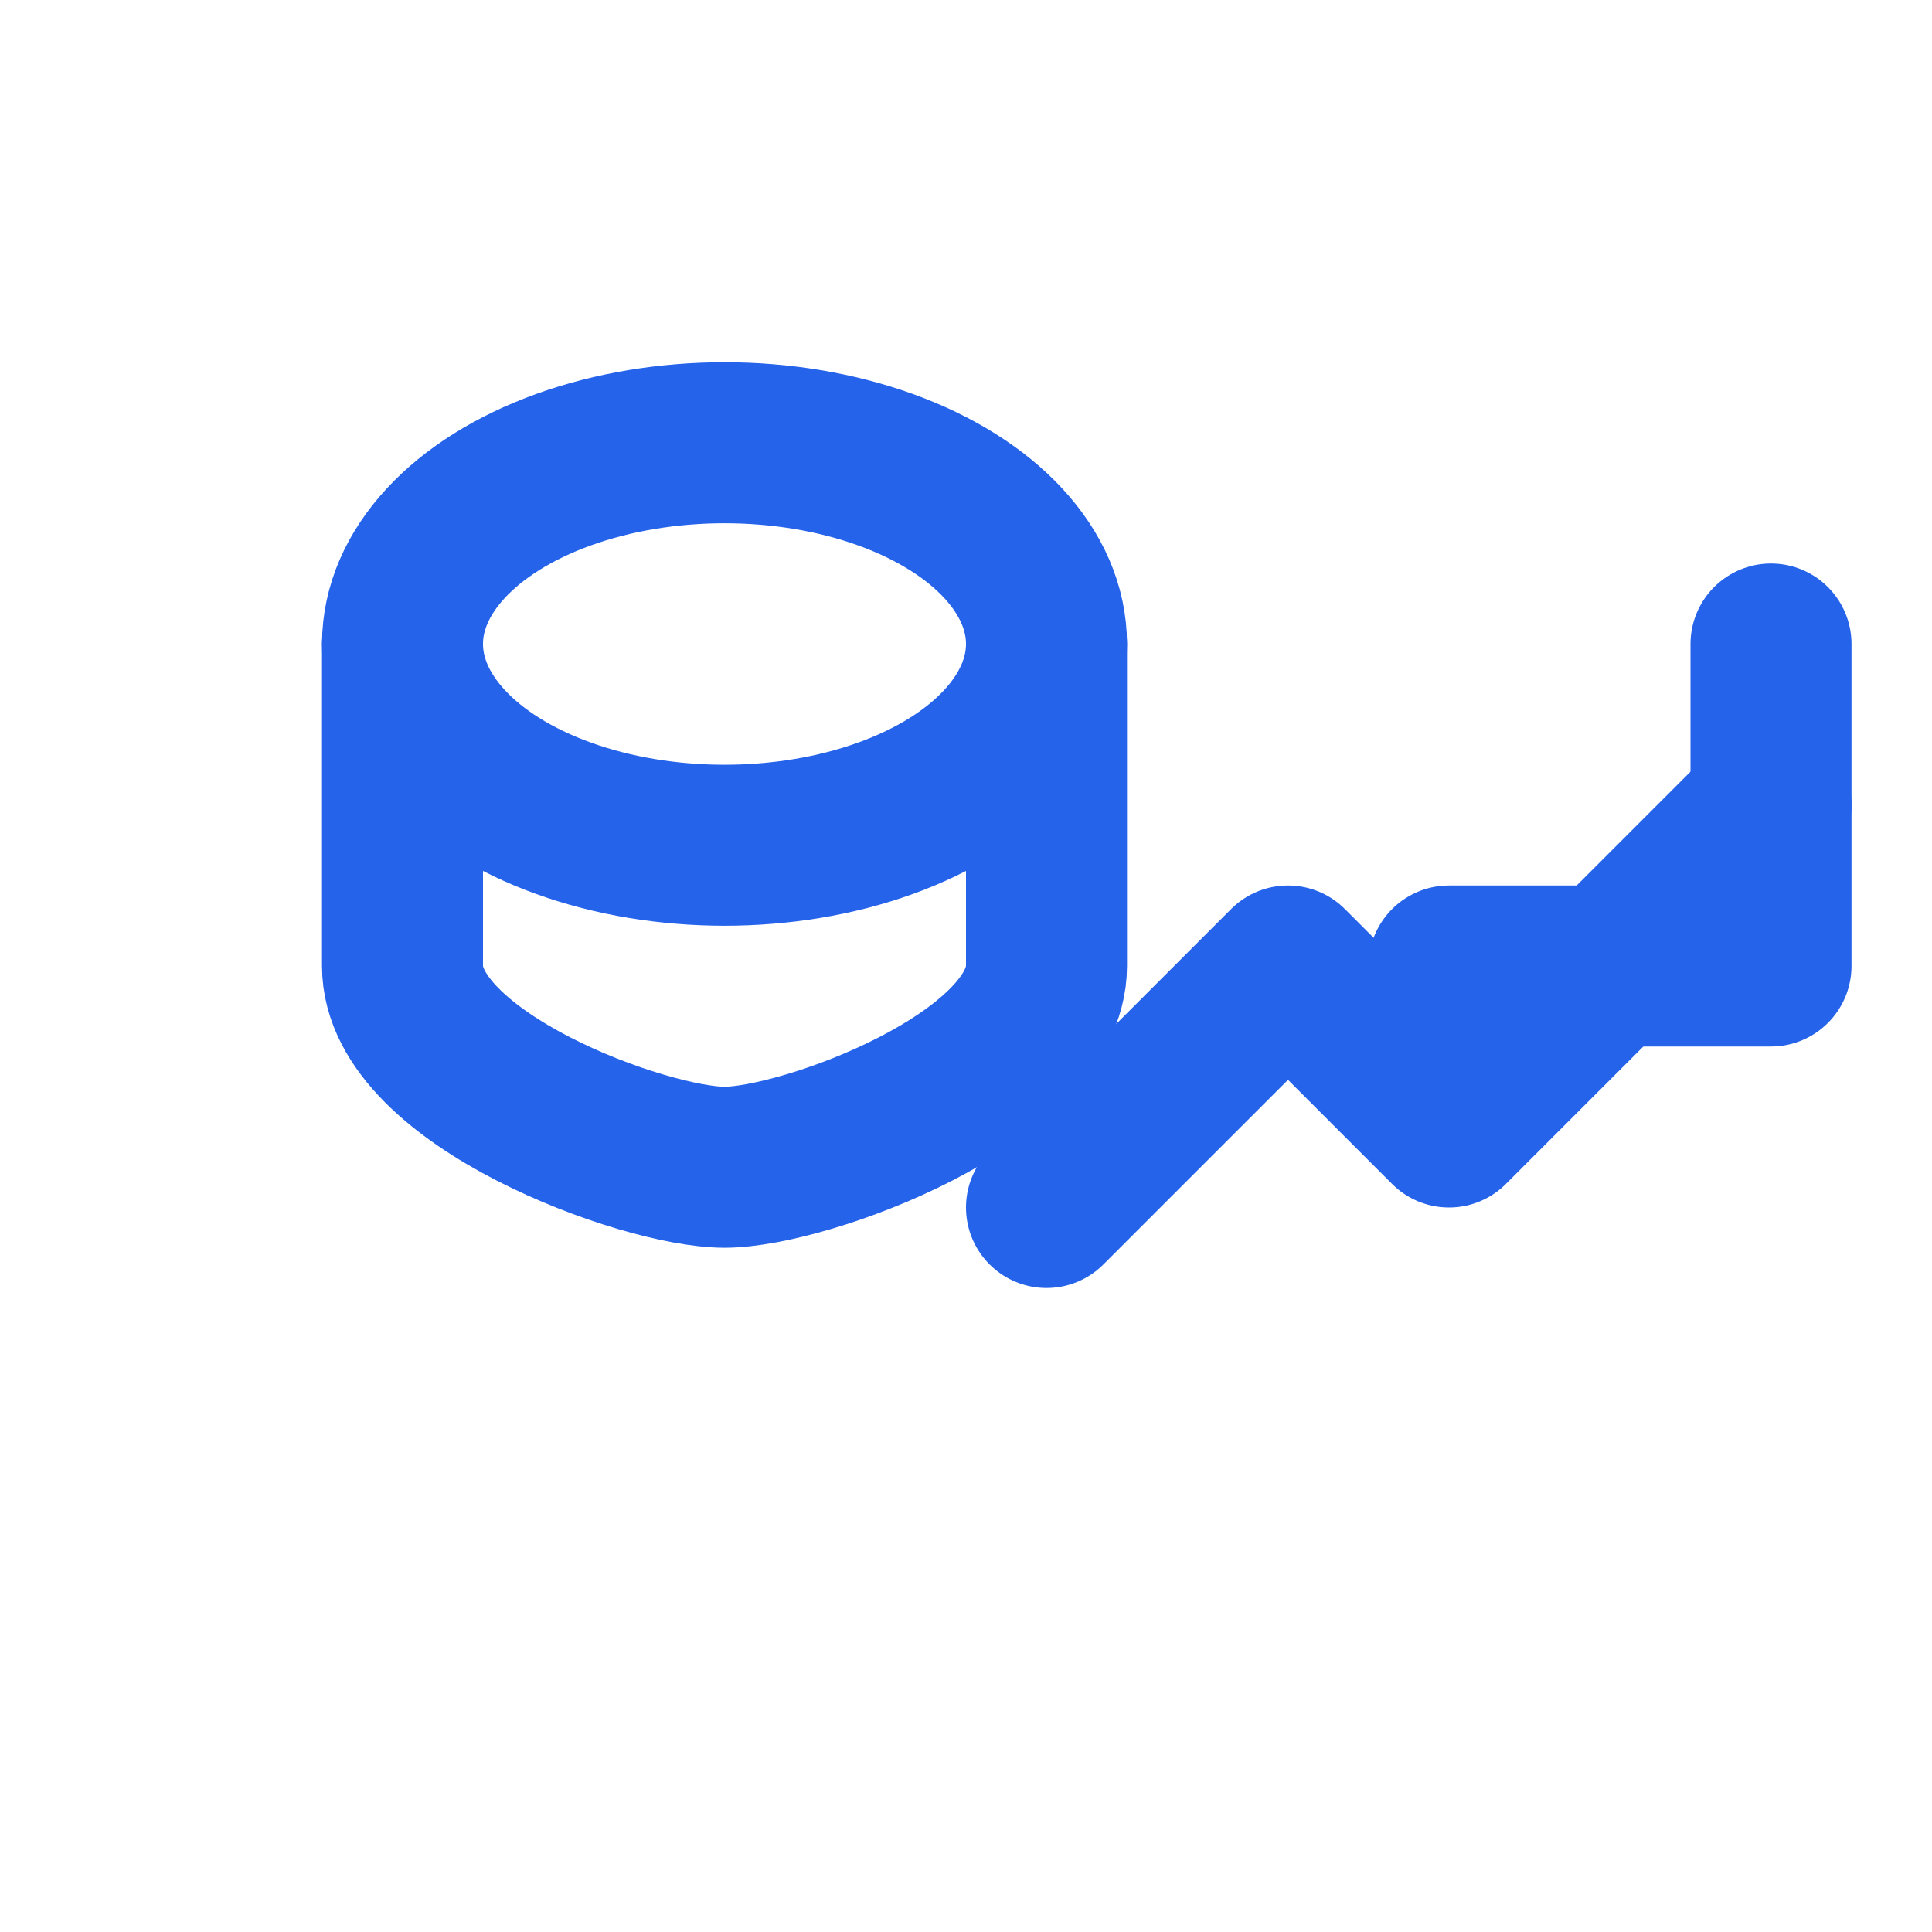
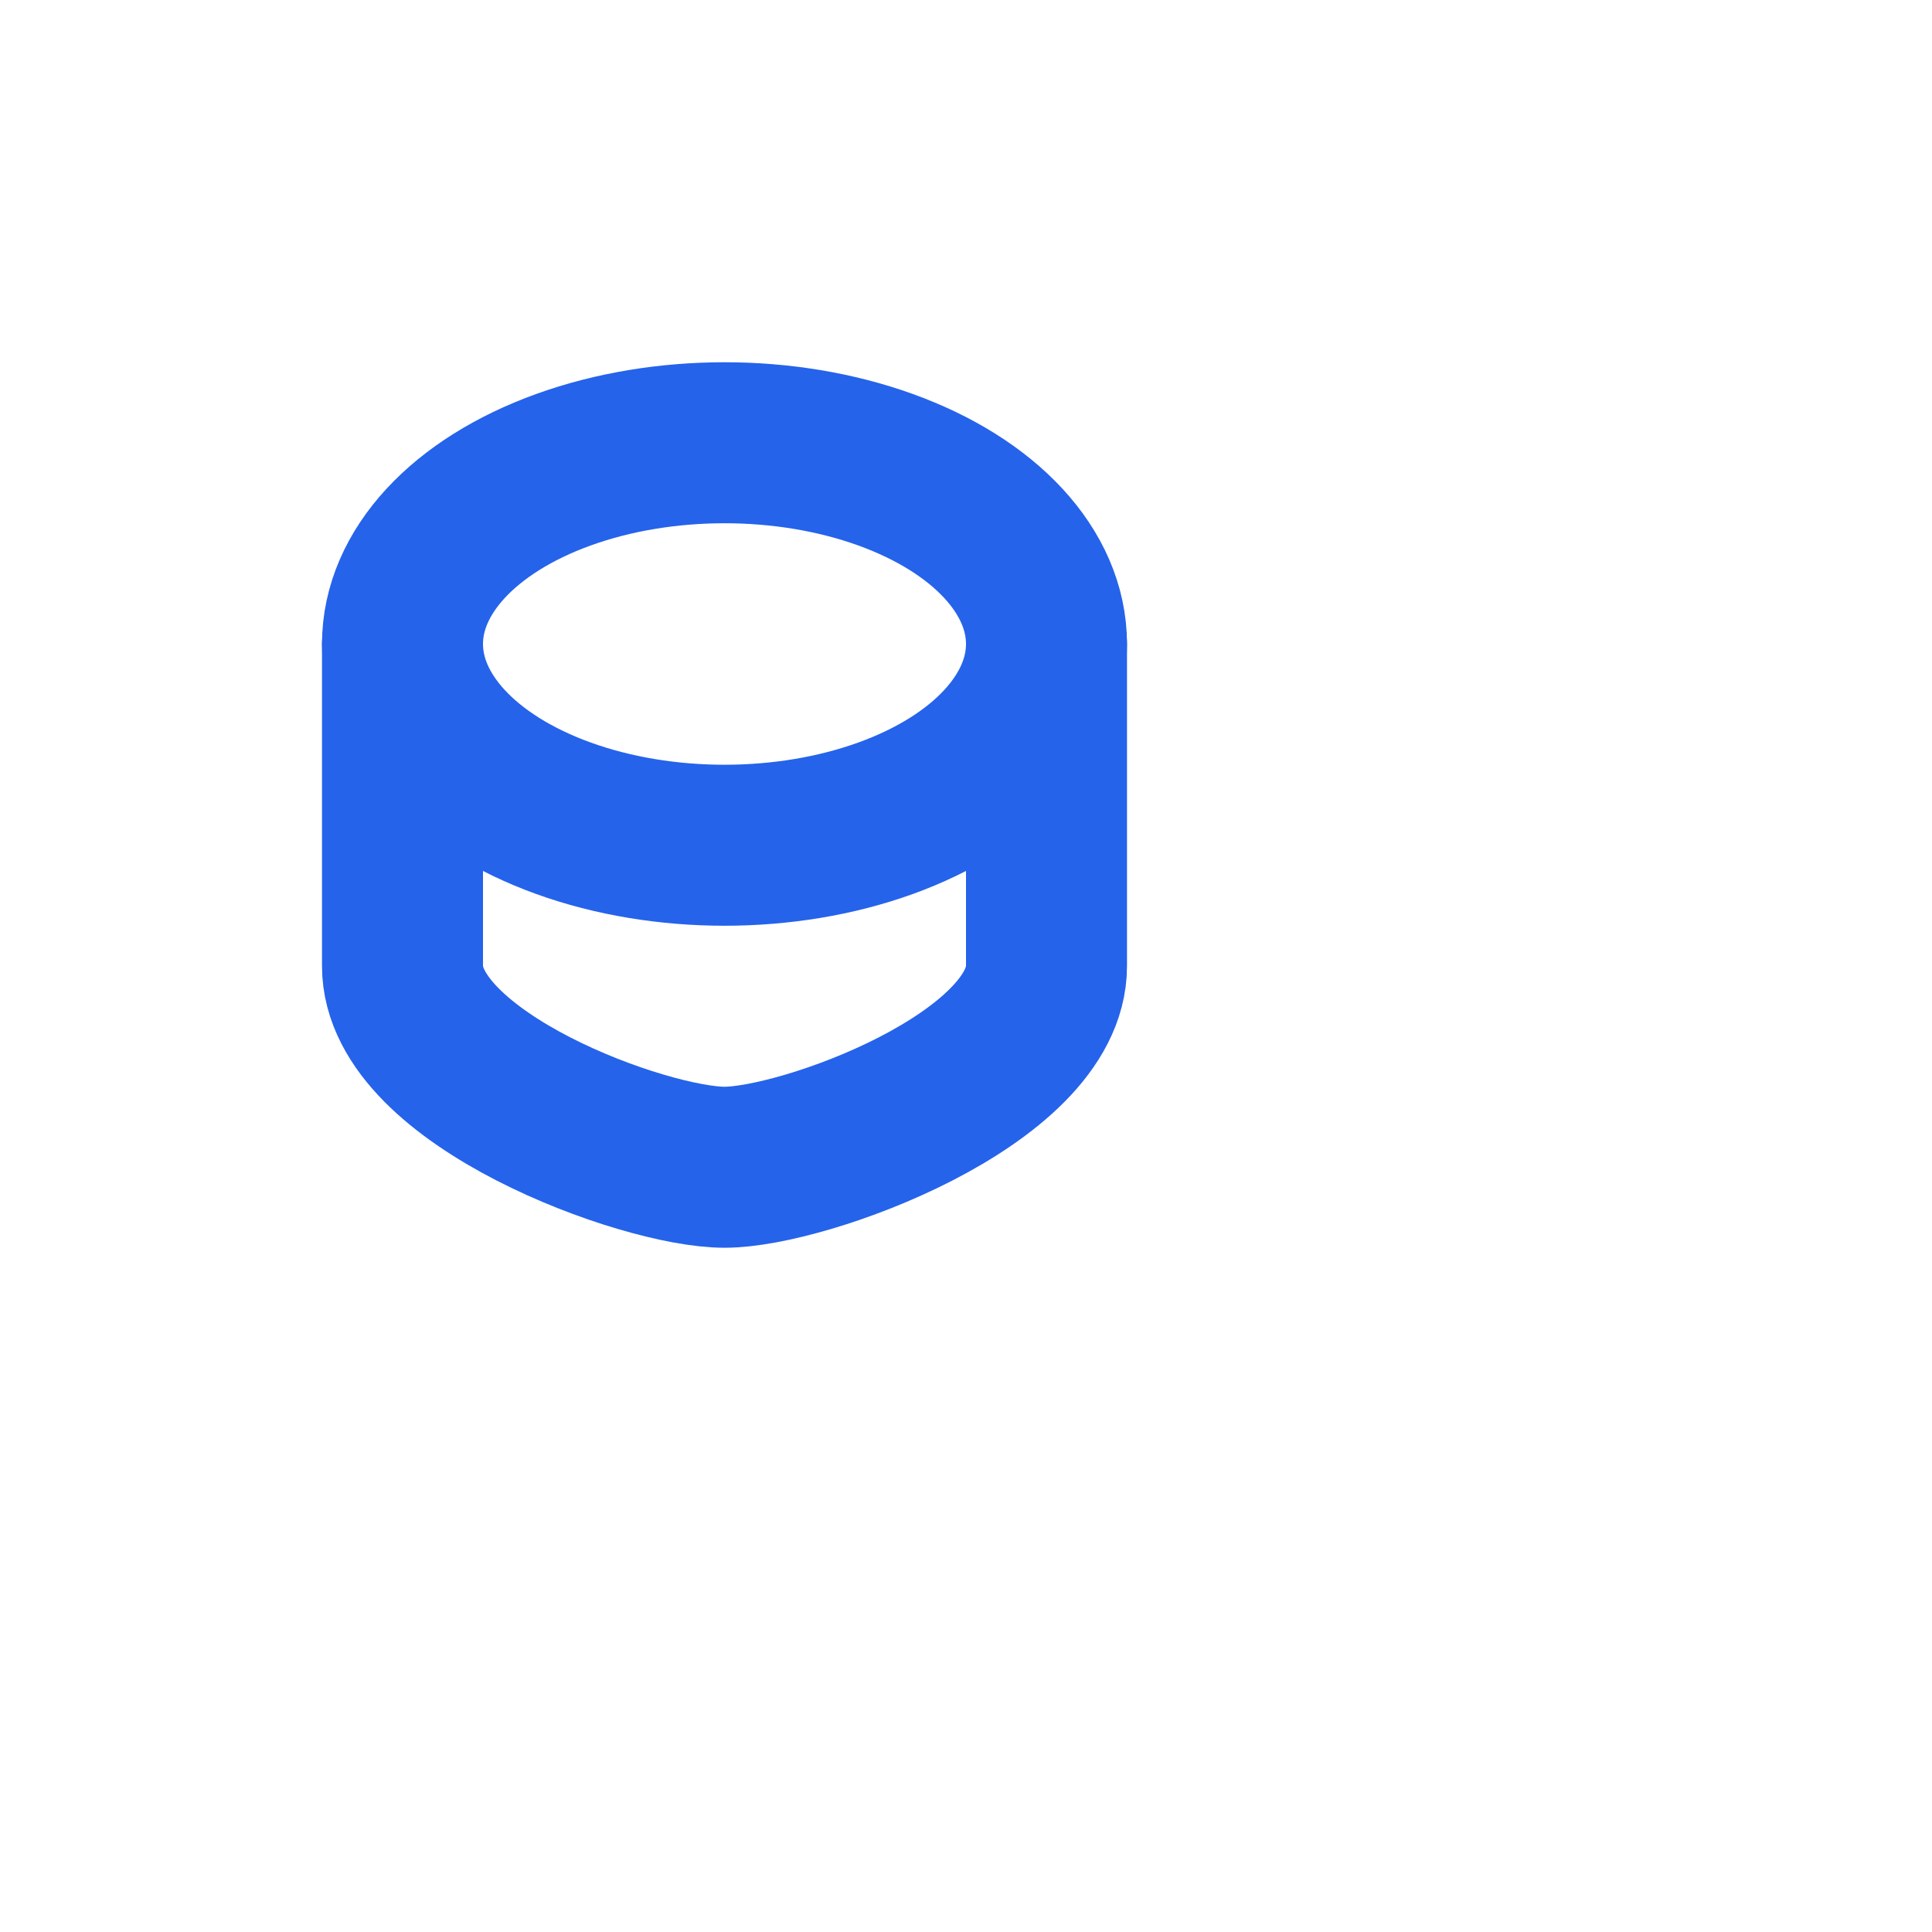
<svg xmlns="http://www.w3.org/2000/svg" width="96" height="96" viewBox="0 0 24 24" fill="none" stroke="#2563EB" stroke-width="2" stroke-linecap="round" stroke-linejoin="round">
  <ellipse cx="9" cy="8" rx="4" ry="2.5" />
  <path d="M5 8v4c0 1.4 3 2.5 4 2.5s4-1.1 4-2.5V8" />
-   <path d="M13 15l3-3 2 2 4-4" />
-   <path d="M22 8v4h-4" />
</svg>